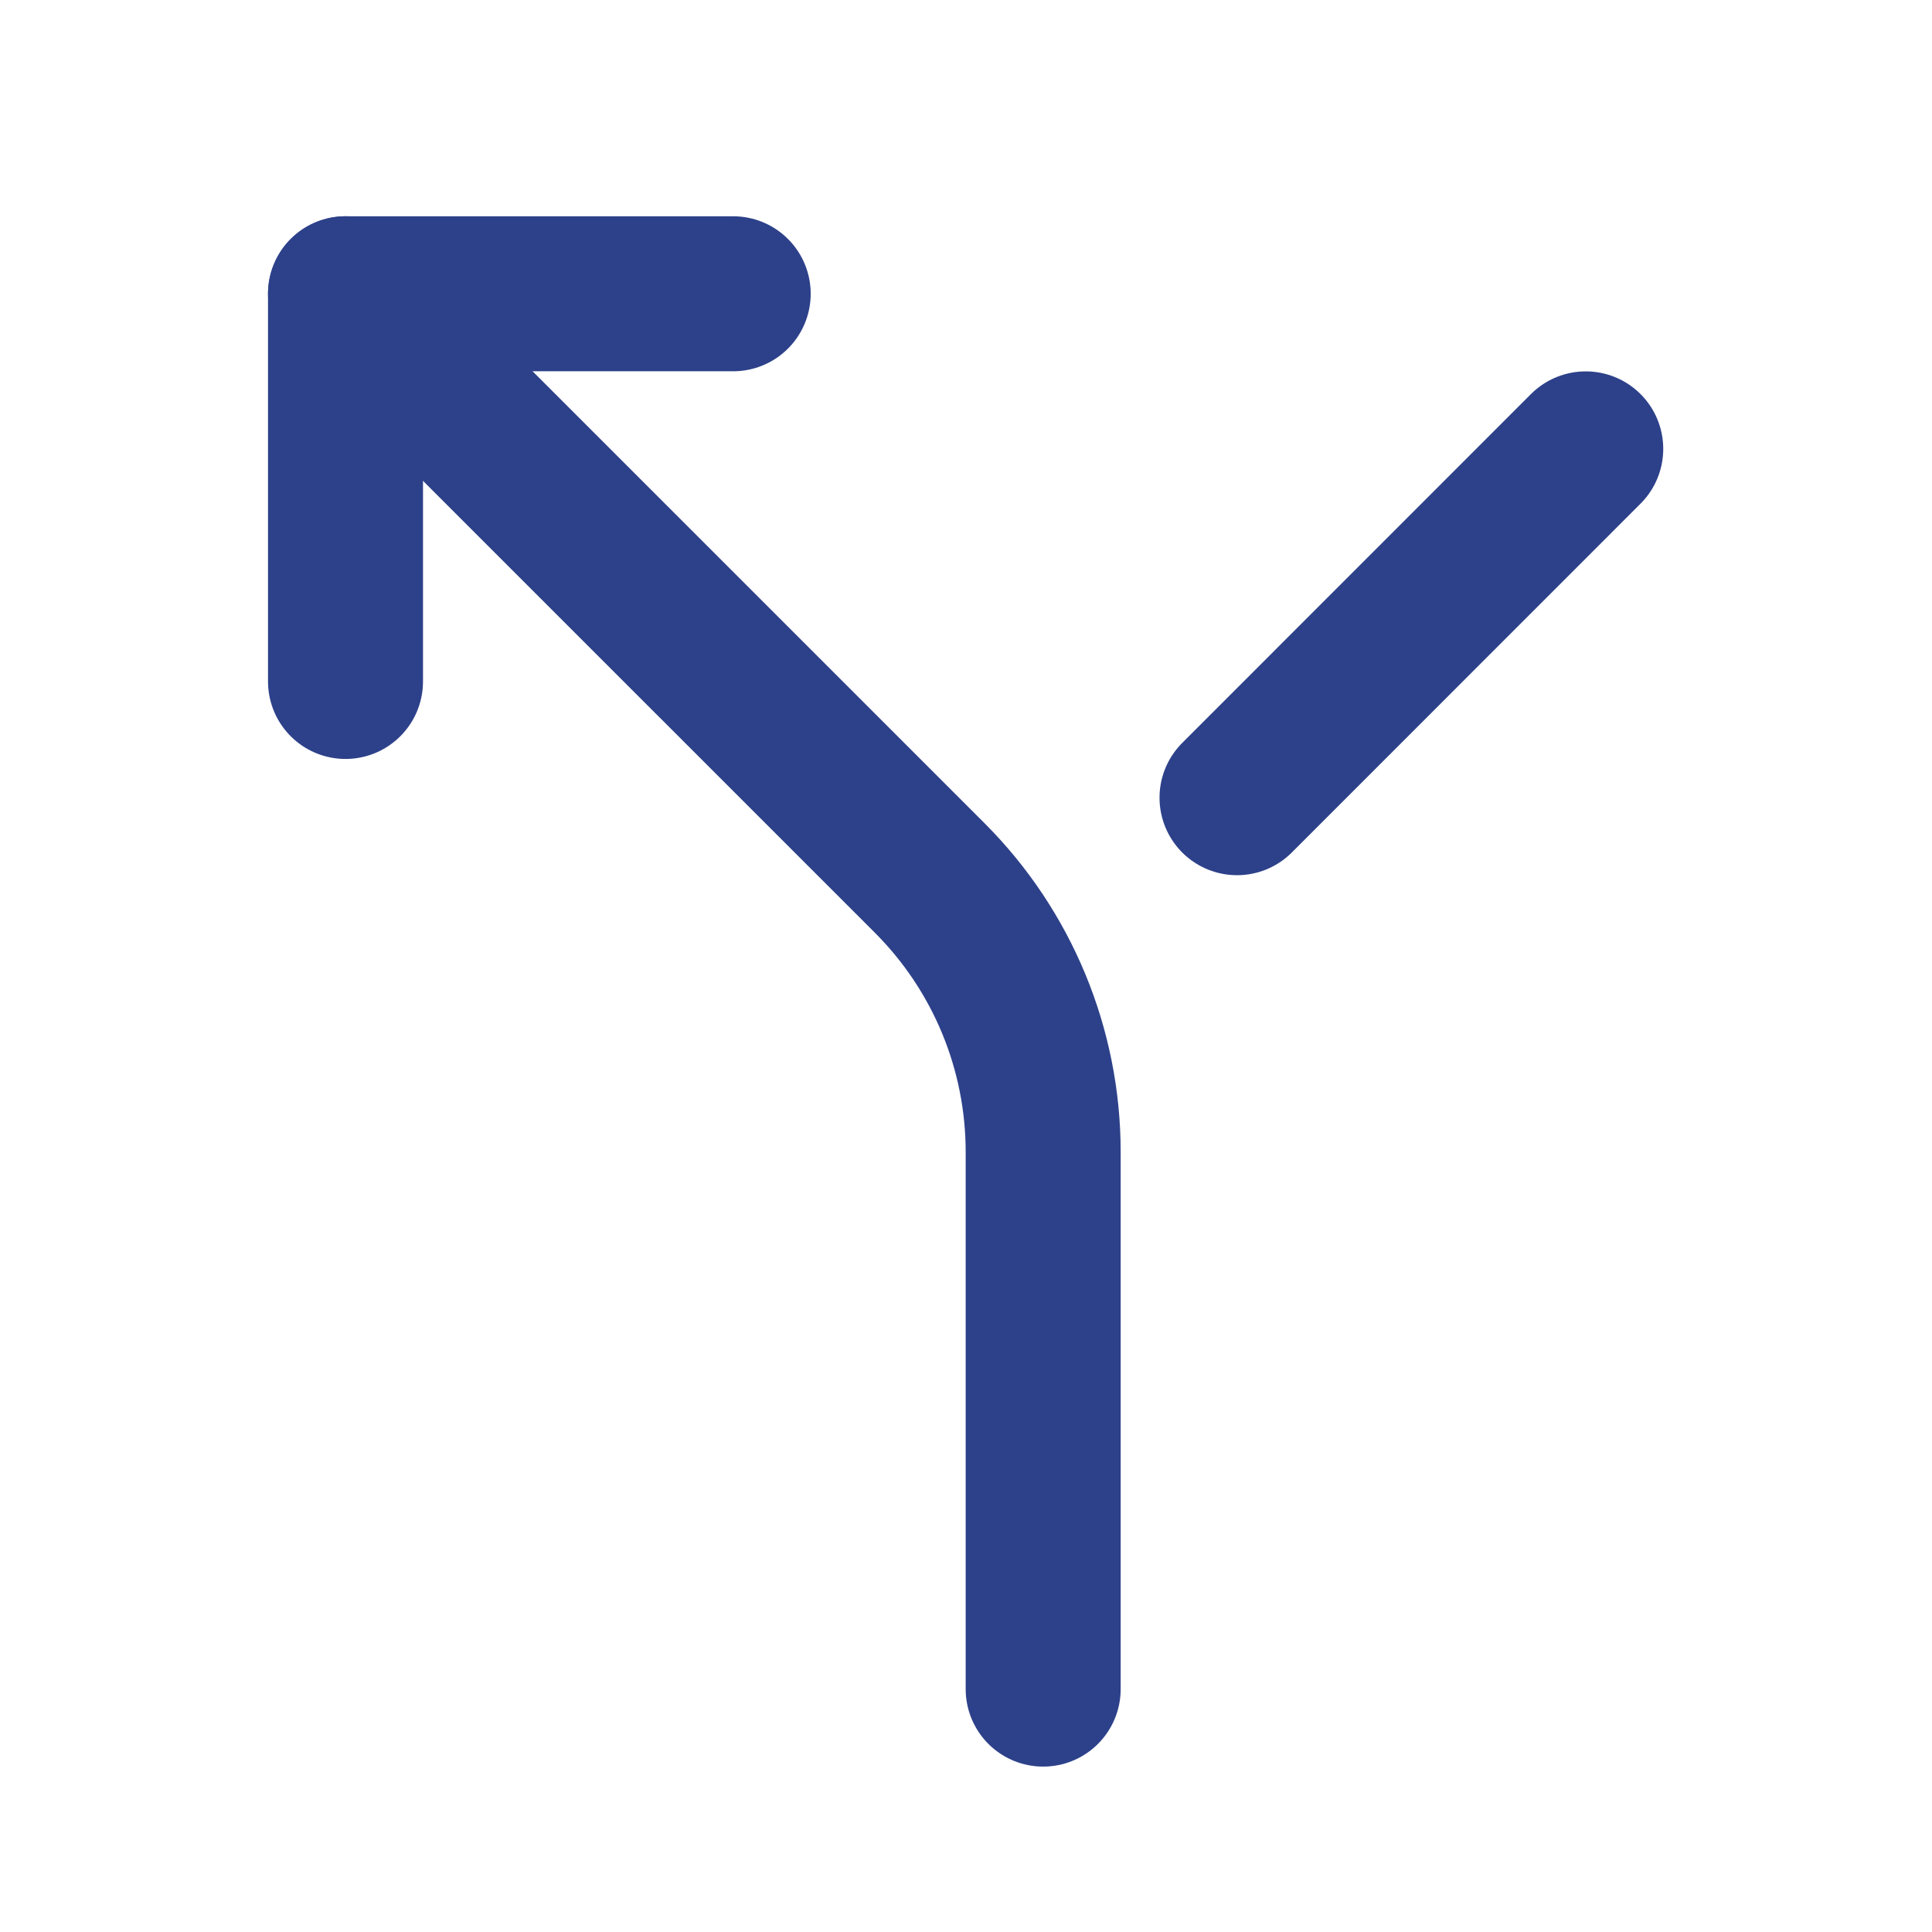
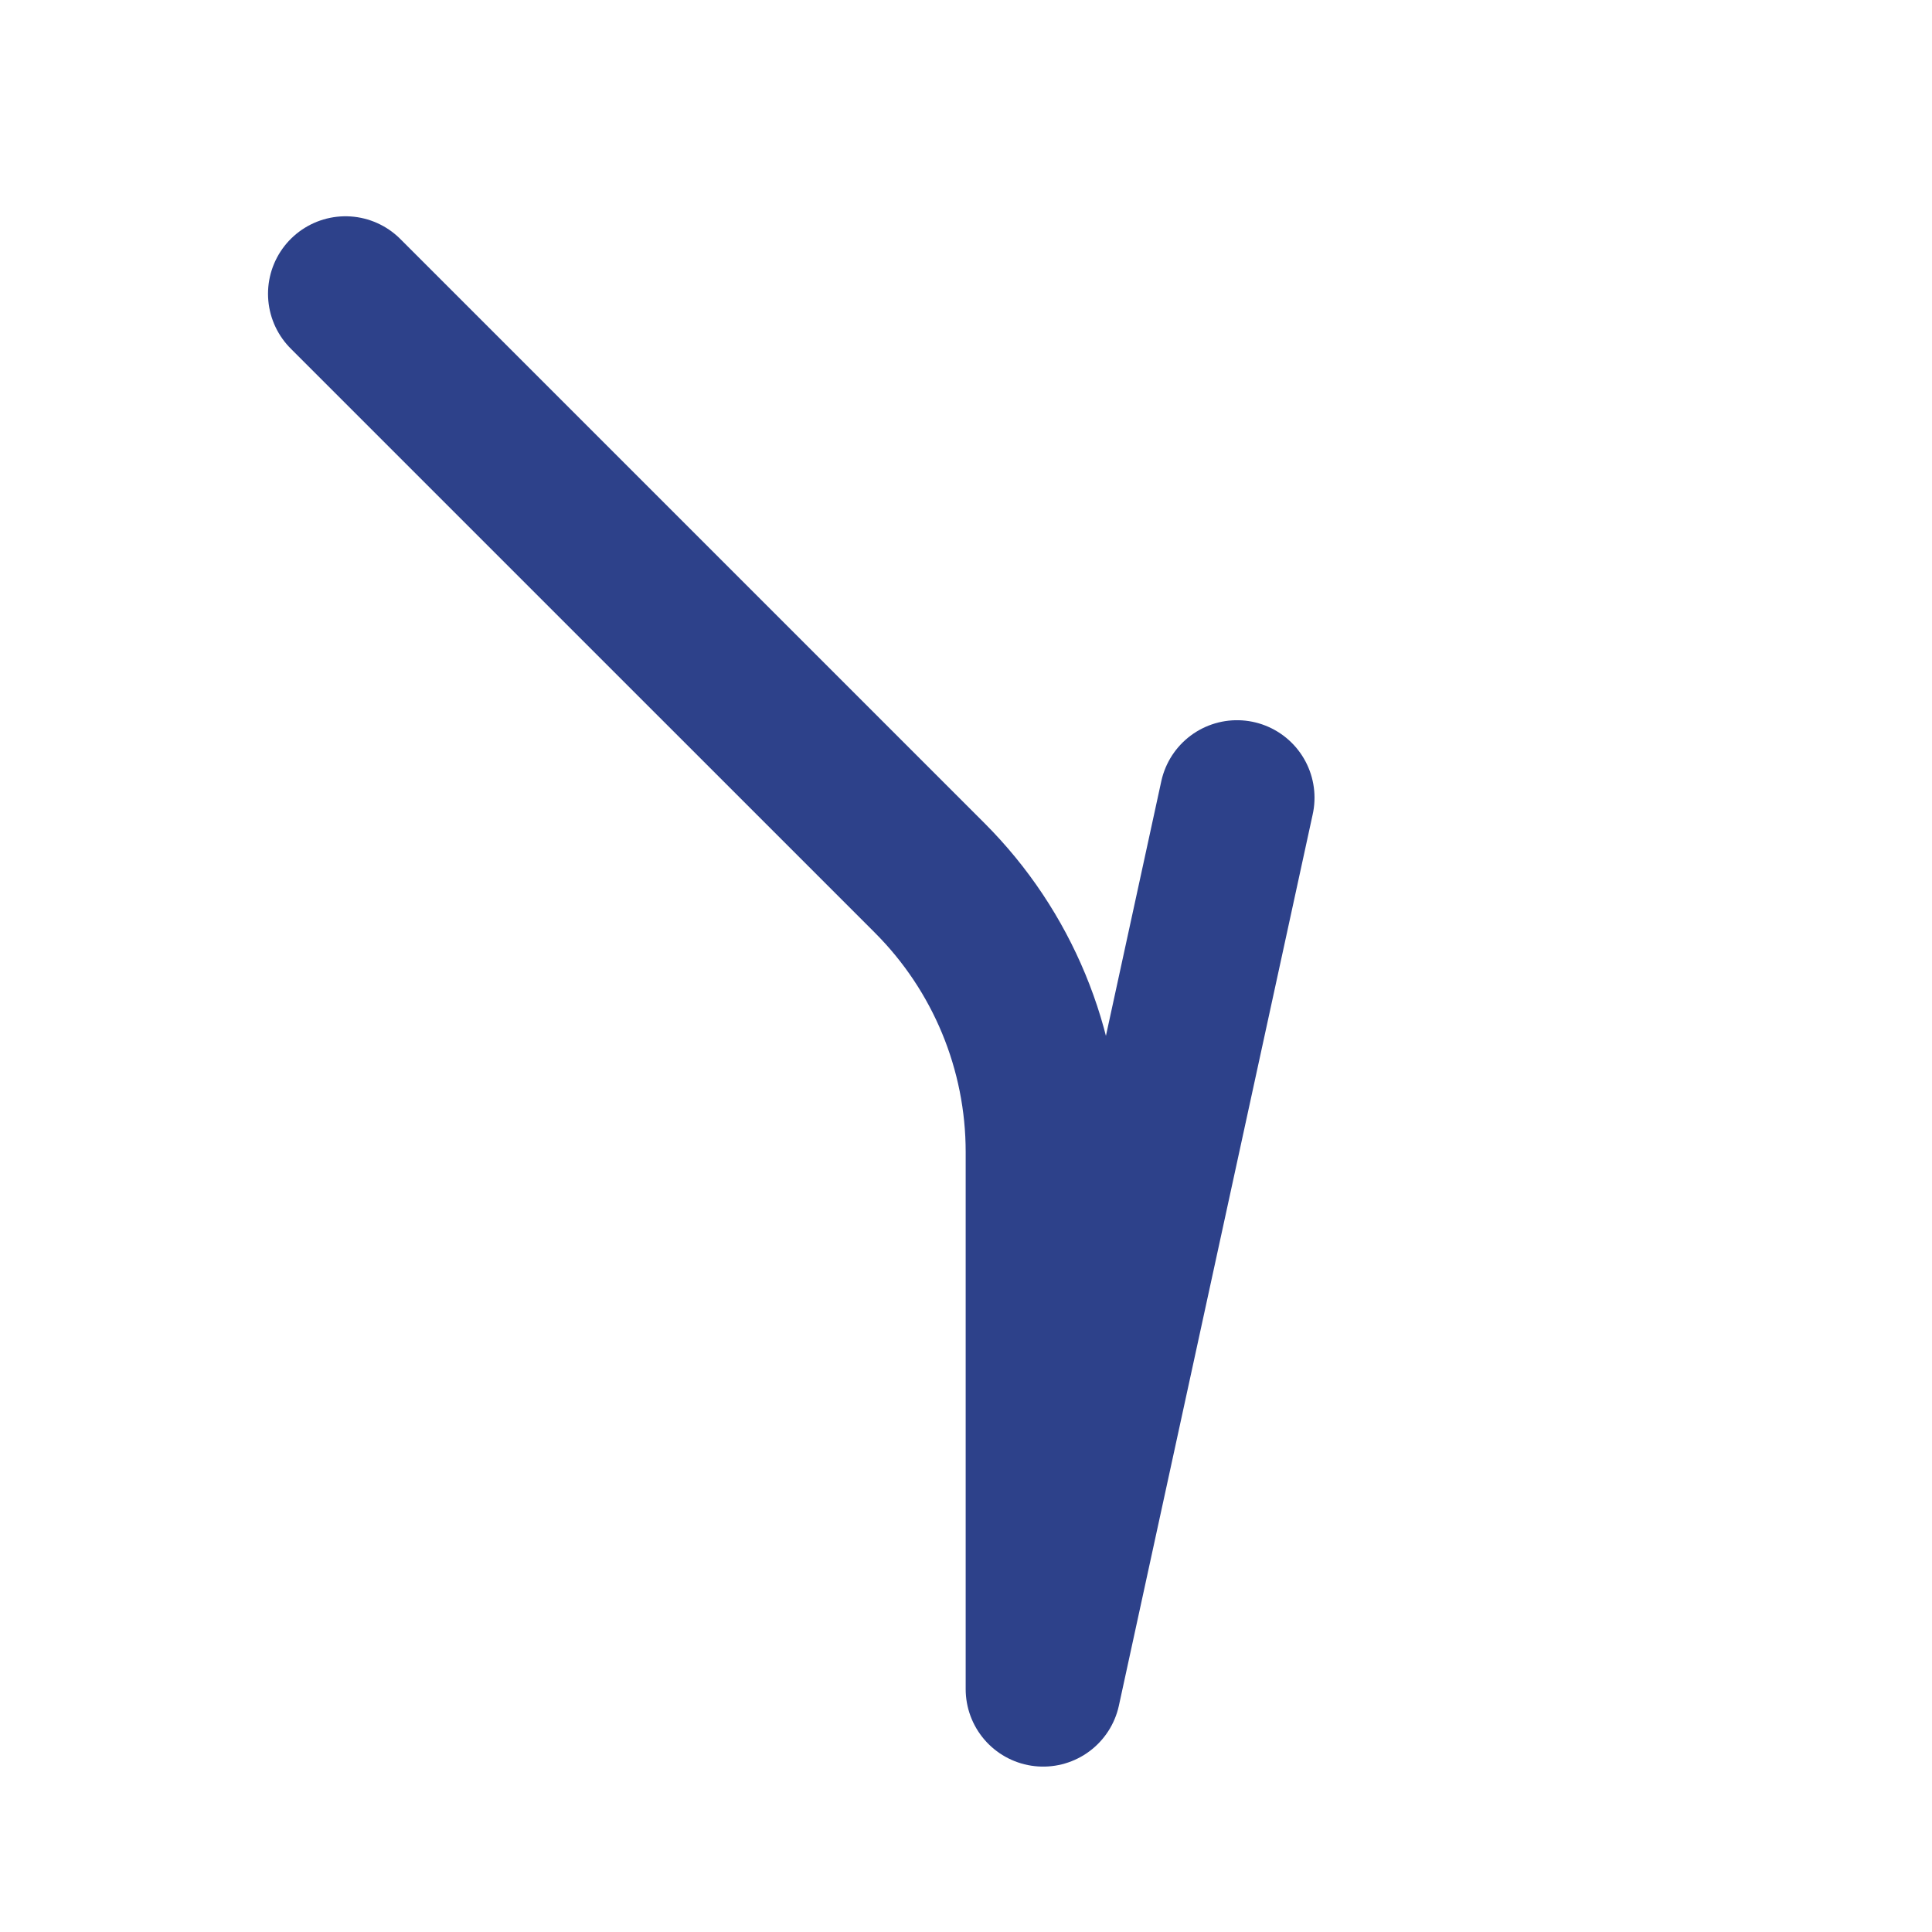
<svg xmlns="http://www.w3.org/2000/svg" width="18" height="18" viewBox="0 0 18 18" fill="none">
-   <path d="M6.831 2.737H3.219V6.349" stroke="#2D418A" stroke-width="1.444" stroke-linecap="round" stroke-linejoin="round" />
-   <path d="M3.219 2.737L8.662 8.18C9.339 8.857 9.719 9.775 9.719 10.732V15.737M14.774 4.182L11.525 7.432" stroke="#2D418A" stroke-width="1.444" stroke-linecap="round" stroke-linejoin="round" />
+   <path d="M3.219 2.737L8.662 8.18C9.339 8.857 9.719 9.775 9.719 10.732V15.737L11.525 7.432" stroke="#2D418A" stroke-width="1.444" stroke-linecap="round" stroke-linejoin="round" />
</svg>